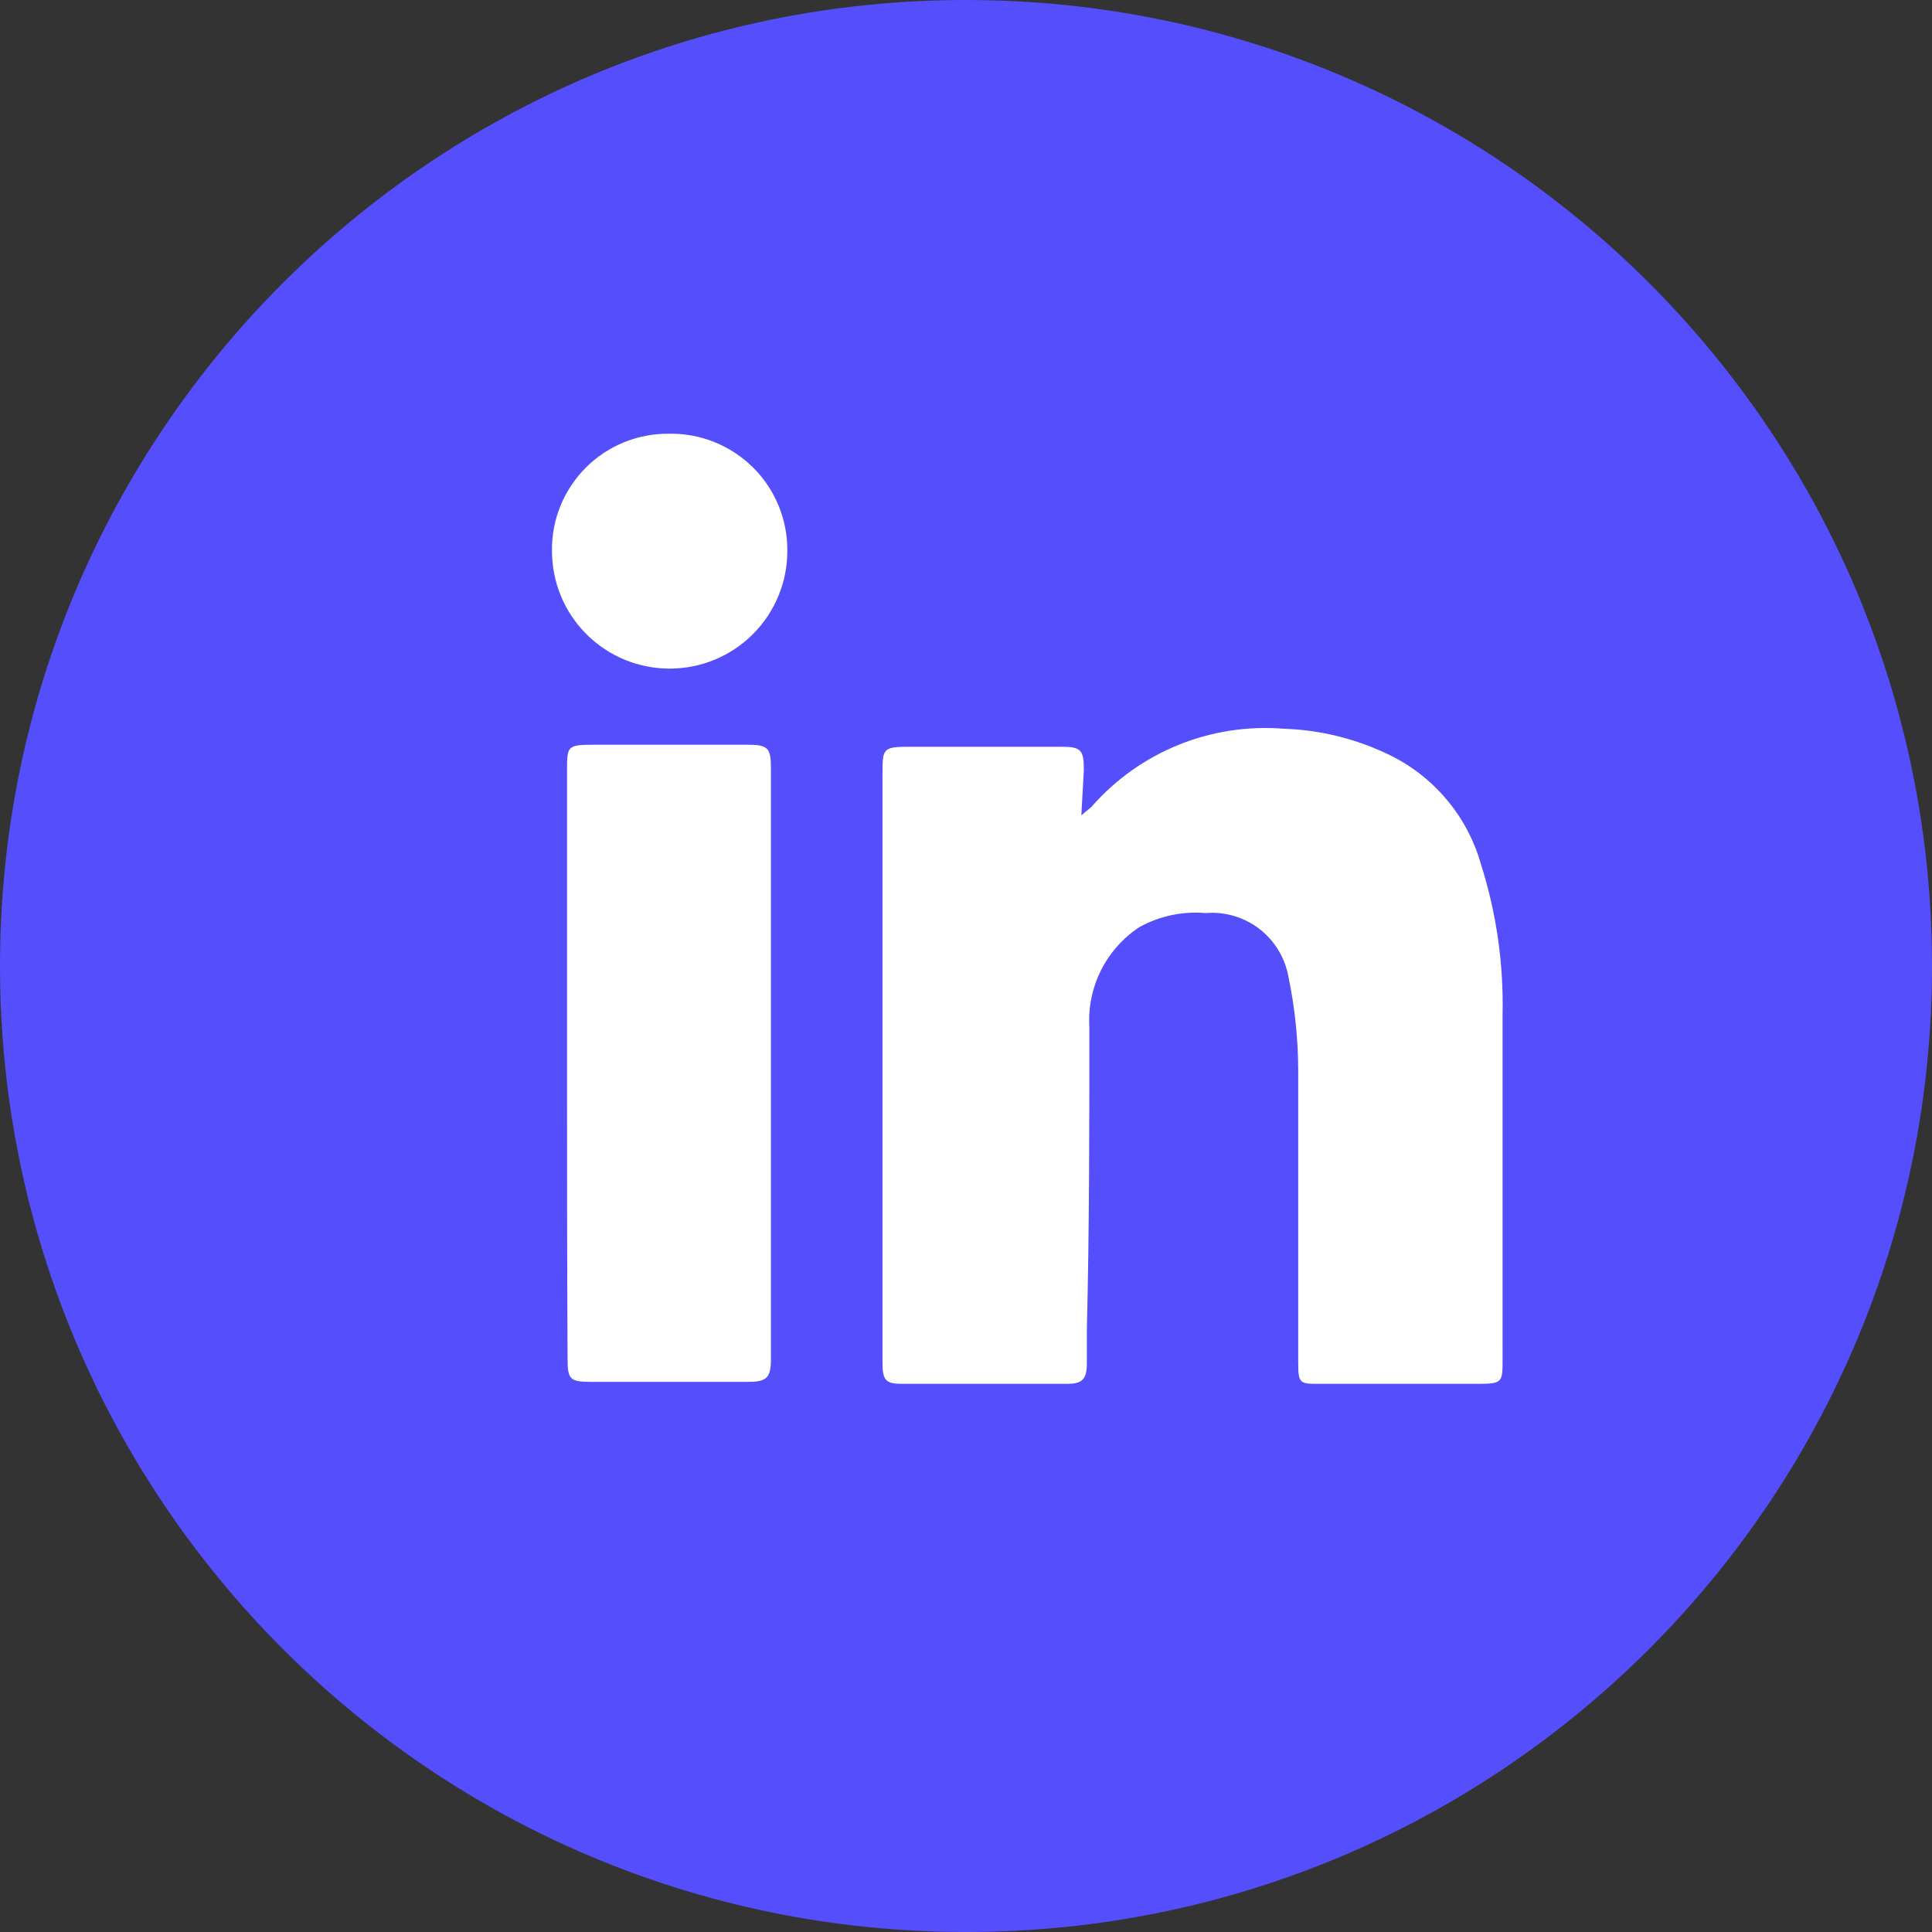
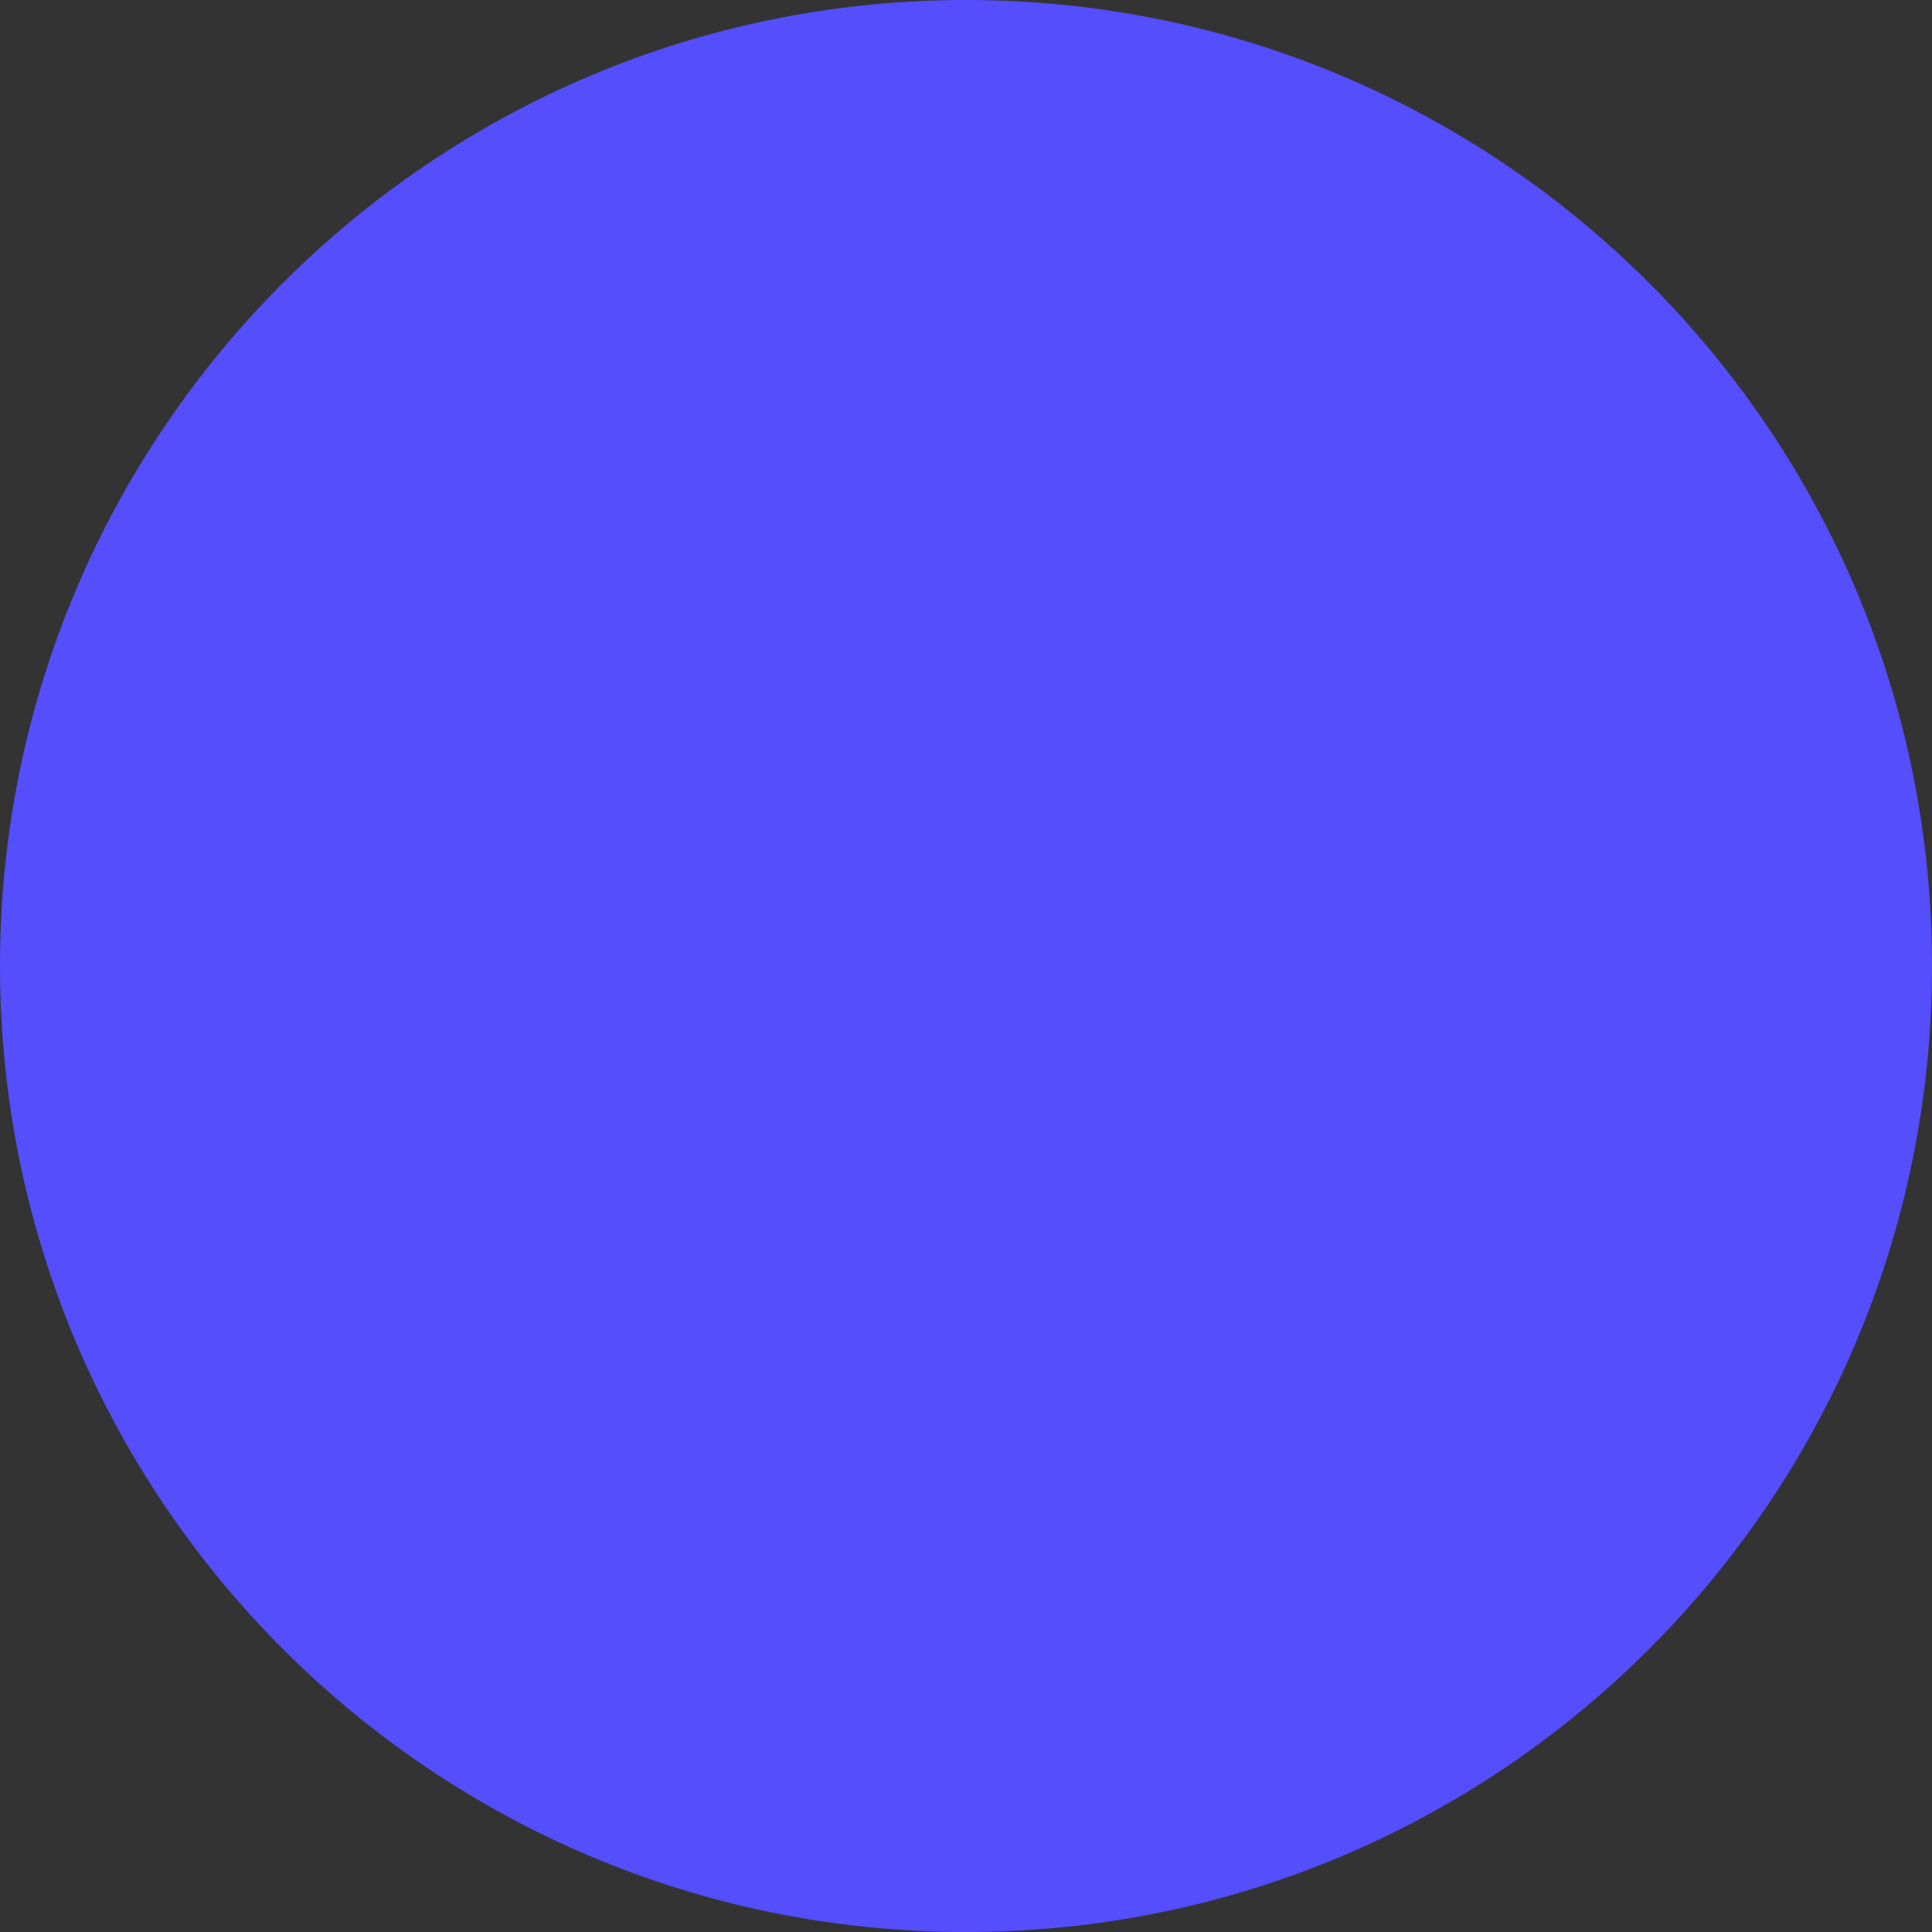
<svg xmlns="http://www.w3.org/2000/svg" width="40" height="40" viewBox="0 0 40 40" fill="none">
  <rect x="0" y="0" width="40" height="40" fill="#333333" stroke="none" />
  <path d="M20 40C31.046 40 40 31.046 40 20C40 8.954 31.046 0 20 0C8.954 0 0 8.954 0 20C0 31.046 8.954 40 20 40Z" fill="#544EFD" />
-   <path d="M22.388 16.881C22.502 16.778 22.575 16.736 22.616 16.684C23.106 16.13 23.718 15.697 24.404 15.42C25.089 15.143 25.83 15.029 26.567 15.087C27.303 15.11 28.027 15.283 28.693 15.595C29.169 15.813 29.591 16.132 29.931 16.53C30.272 16.927 30.521 17.394 30.663 17.898C30.982 18.903 31.132 19.954 31.109 21.009C31.109 23.383 31.109 25.768 31.109 28.143C31.109 28.62 31.109 28.651 30.591 28.651H27.324C26.91 28.651 26.878 28.651 26.878 28.205C26.878 26.193 26.878 24.182 26.878 22.17C26.877 21.508 26.808 20.848 26.671 20.2C26.596 19.811 26.379 19.463 26.064 19.224C25.748 18.985 25.355 18.871 24.96 18.904C24.485 18.863 24.009 18.964 23.591 19.194C23.251 19.418 22.976 19.727 22.794 20.091C22.612 20.456 22.529 20.861 22.554 21.268C22.554 23.342 22.554 25.416 22.502 27.541V28.226C22.502 28.558 22.409 28.651 22.087 28.651H18.676C18.334 28.651 18.271 28.578 18.271 28.205C18.271 26.712 18.271 25.219 18.271 23.725C18.271 21.161 18.271 18.599 18.271 16.041C18.271 15.492 18.271 15.461 18.842 15.461H21.974C22.378 15.461 22.44 15.523 22.44 15.938L22.388 16.881Z" fill="white" />
-   <path d="M11.74 21.994V15.959C11.74 15.45 11.74 15.419 12.29 15.419H15.473C15.899 15.419 15.961 15.482 15.961 15.907C15.961 19.985 15.961 24.061 15.961 28.133C15.961 28.527 15.878 28.61 15.484 28.61H12.228C11.803 28.61 11.751 28.558 11.751 28.133C11.74 26.09 11.74 24.047 11.74 21.994Z" fill="white" />
-   <path d="M13.854 8.98C14.175 8.974 14.494 9.033 14.792 9.153C15.09 9.273 15.361 9.451 15.589 9.677C15.818 9.903 15.998 10.173 16.12 10.47C16.242 10.767 16.304 11.085 16.301 11.407C16.301 12.053 16.044 12.673 15.588 13.13C15.13 13.587 14.511 13.843 13.864 13.843C13.218 13.843 12.598 13.587 12.141 13.13C11.684 12.673 11.428 12.053 11.428 11.407C11.423 11.087 11.483 10.769 11.604 10.473C11.724 10.177 11.903 9.908 12.129 9.681C12.355 9.455 12.624 9.277 12.921 9.156C13.217 9.036 13.534 8.976 13.854 8.98Z" fill="white" />
</svg>